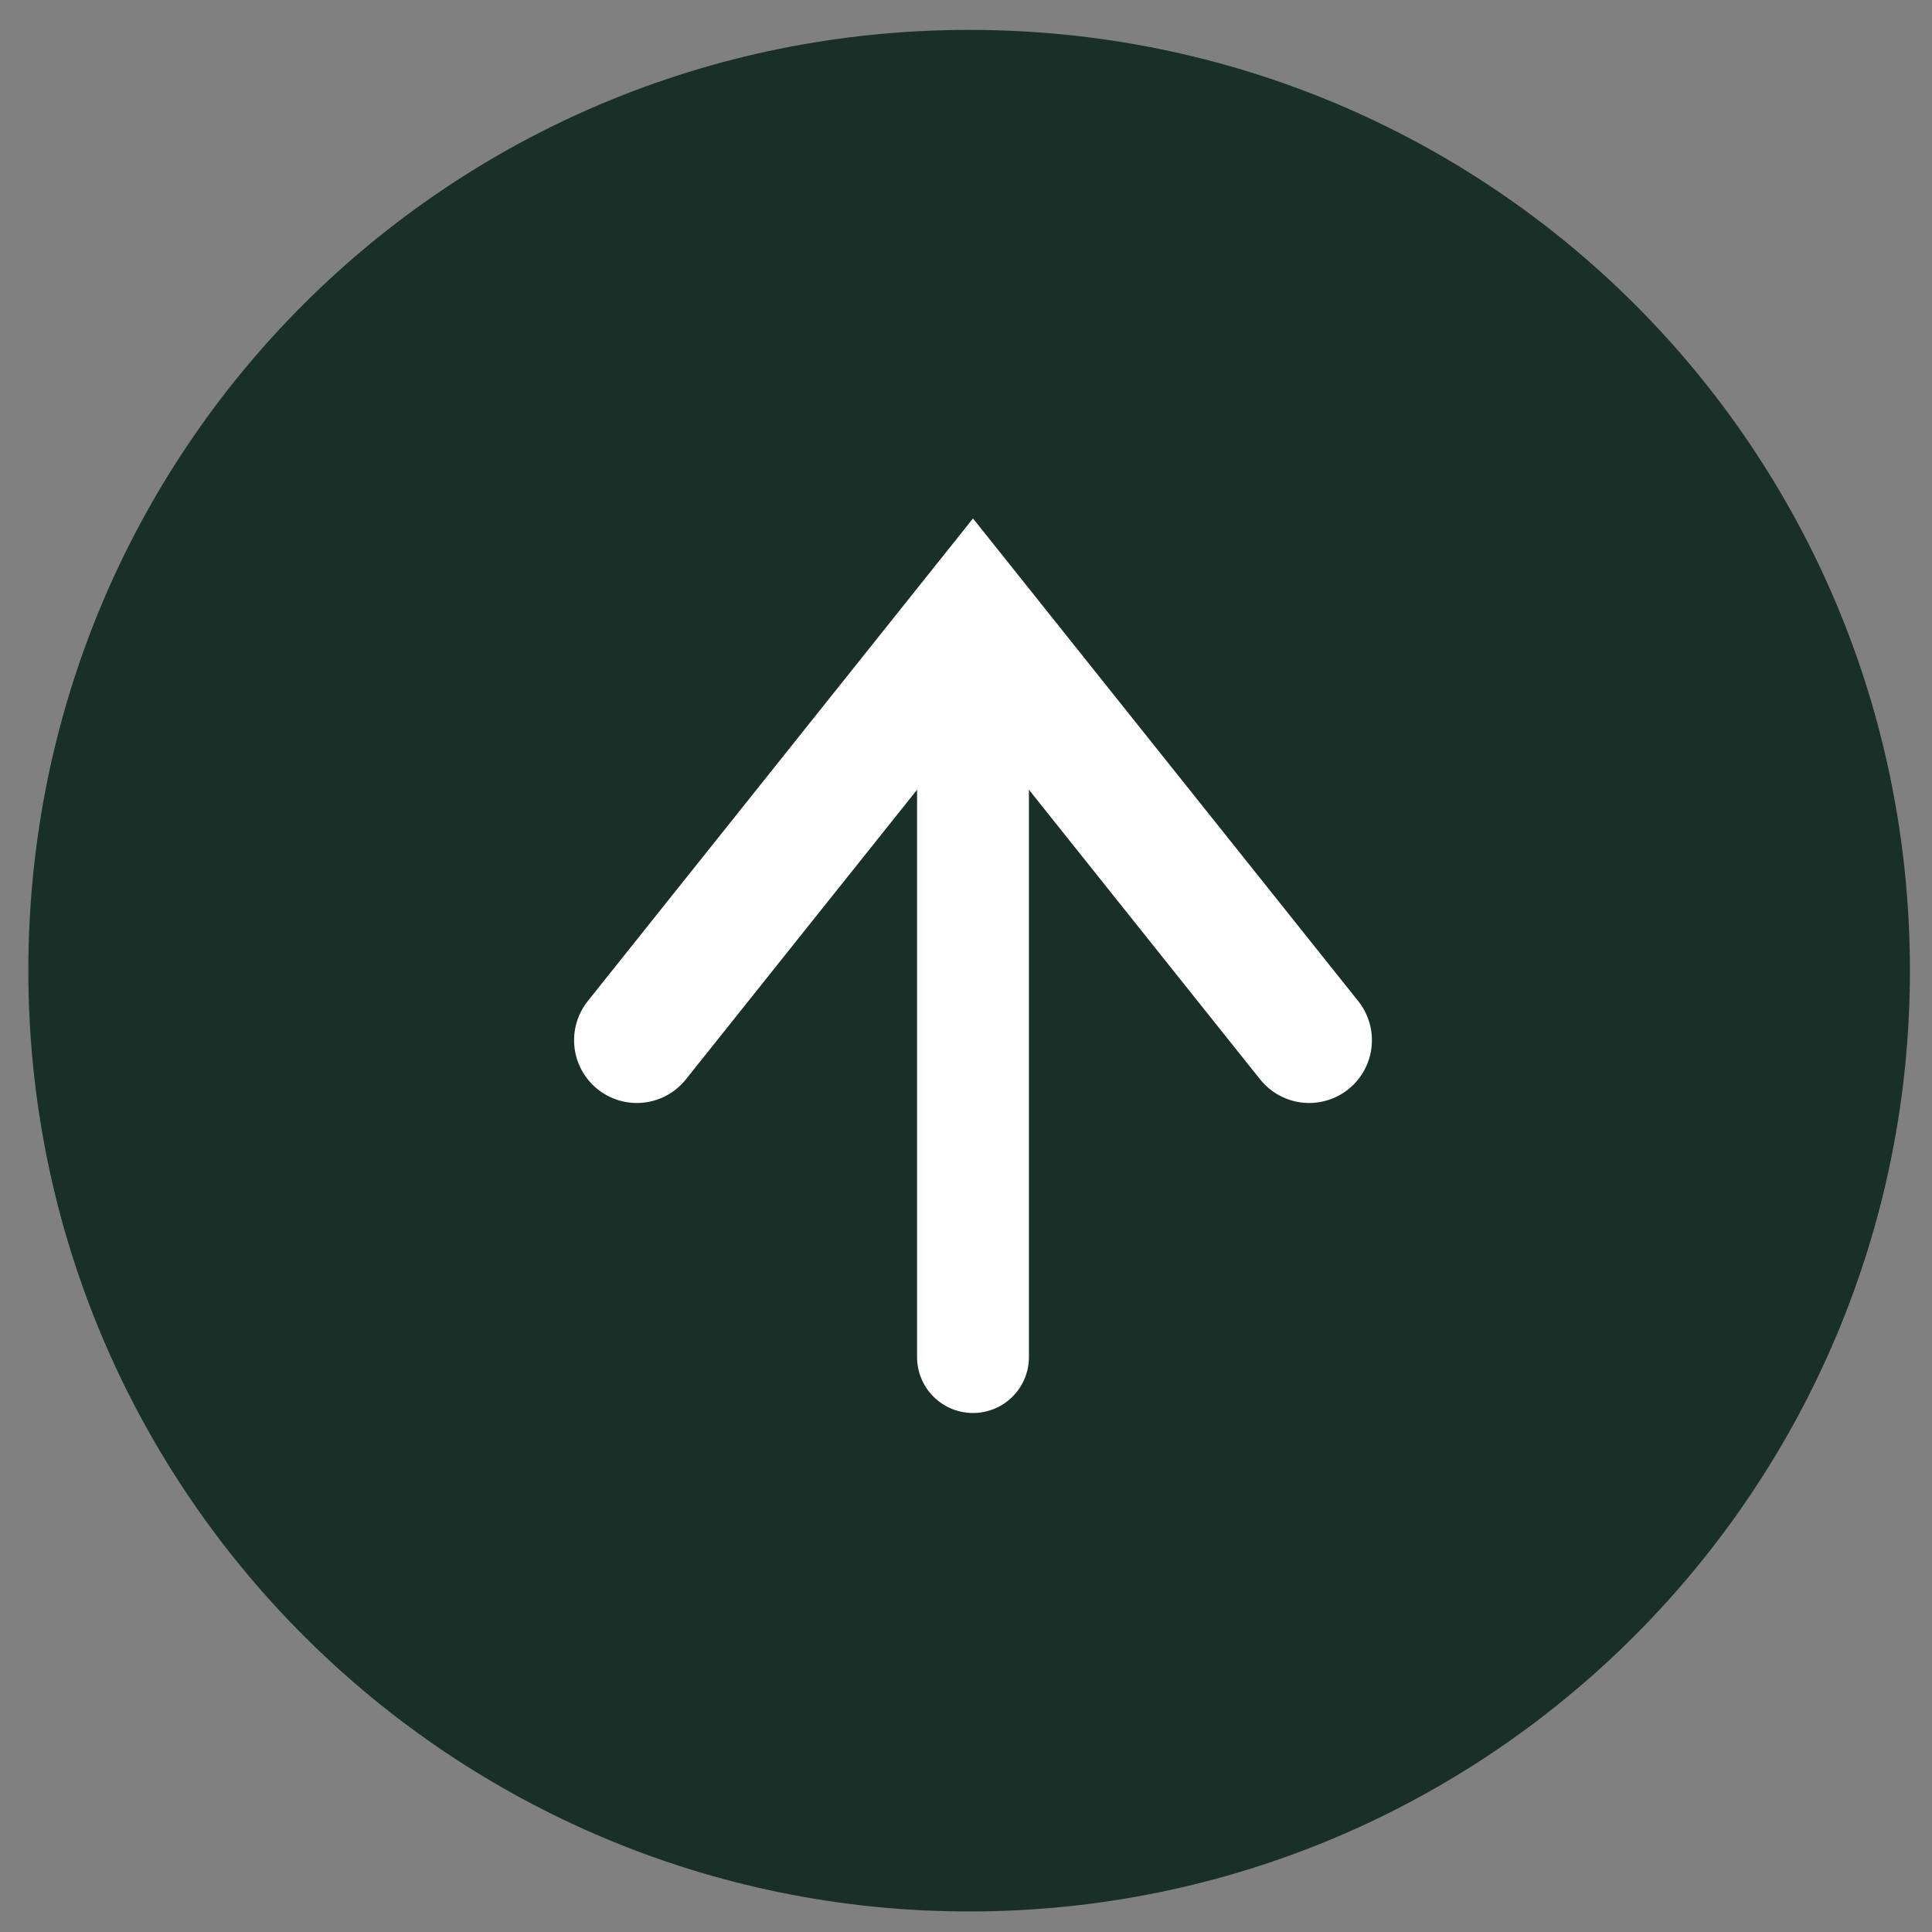
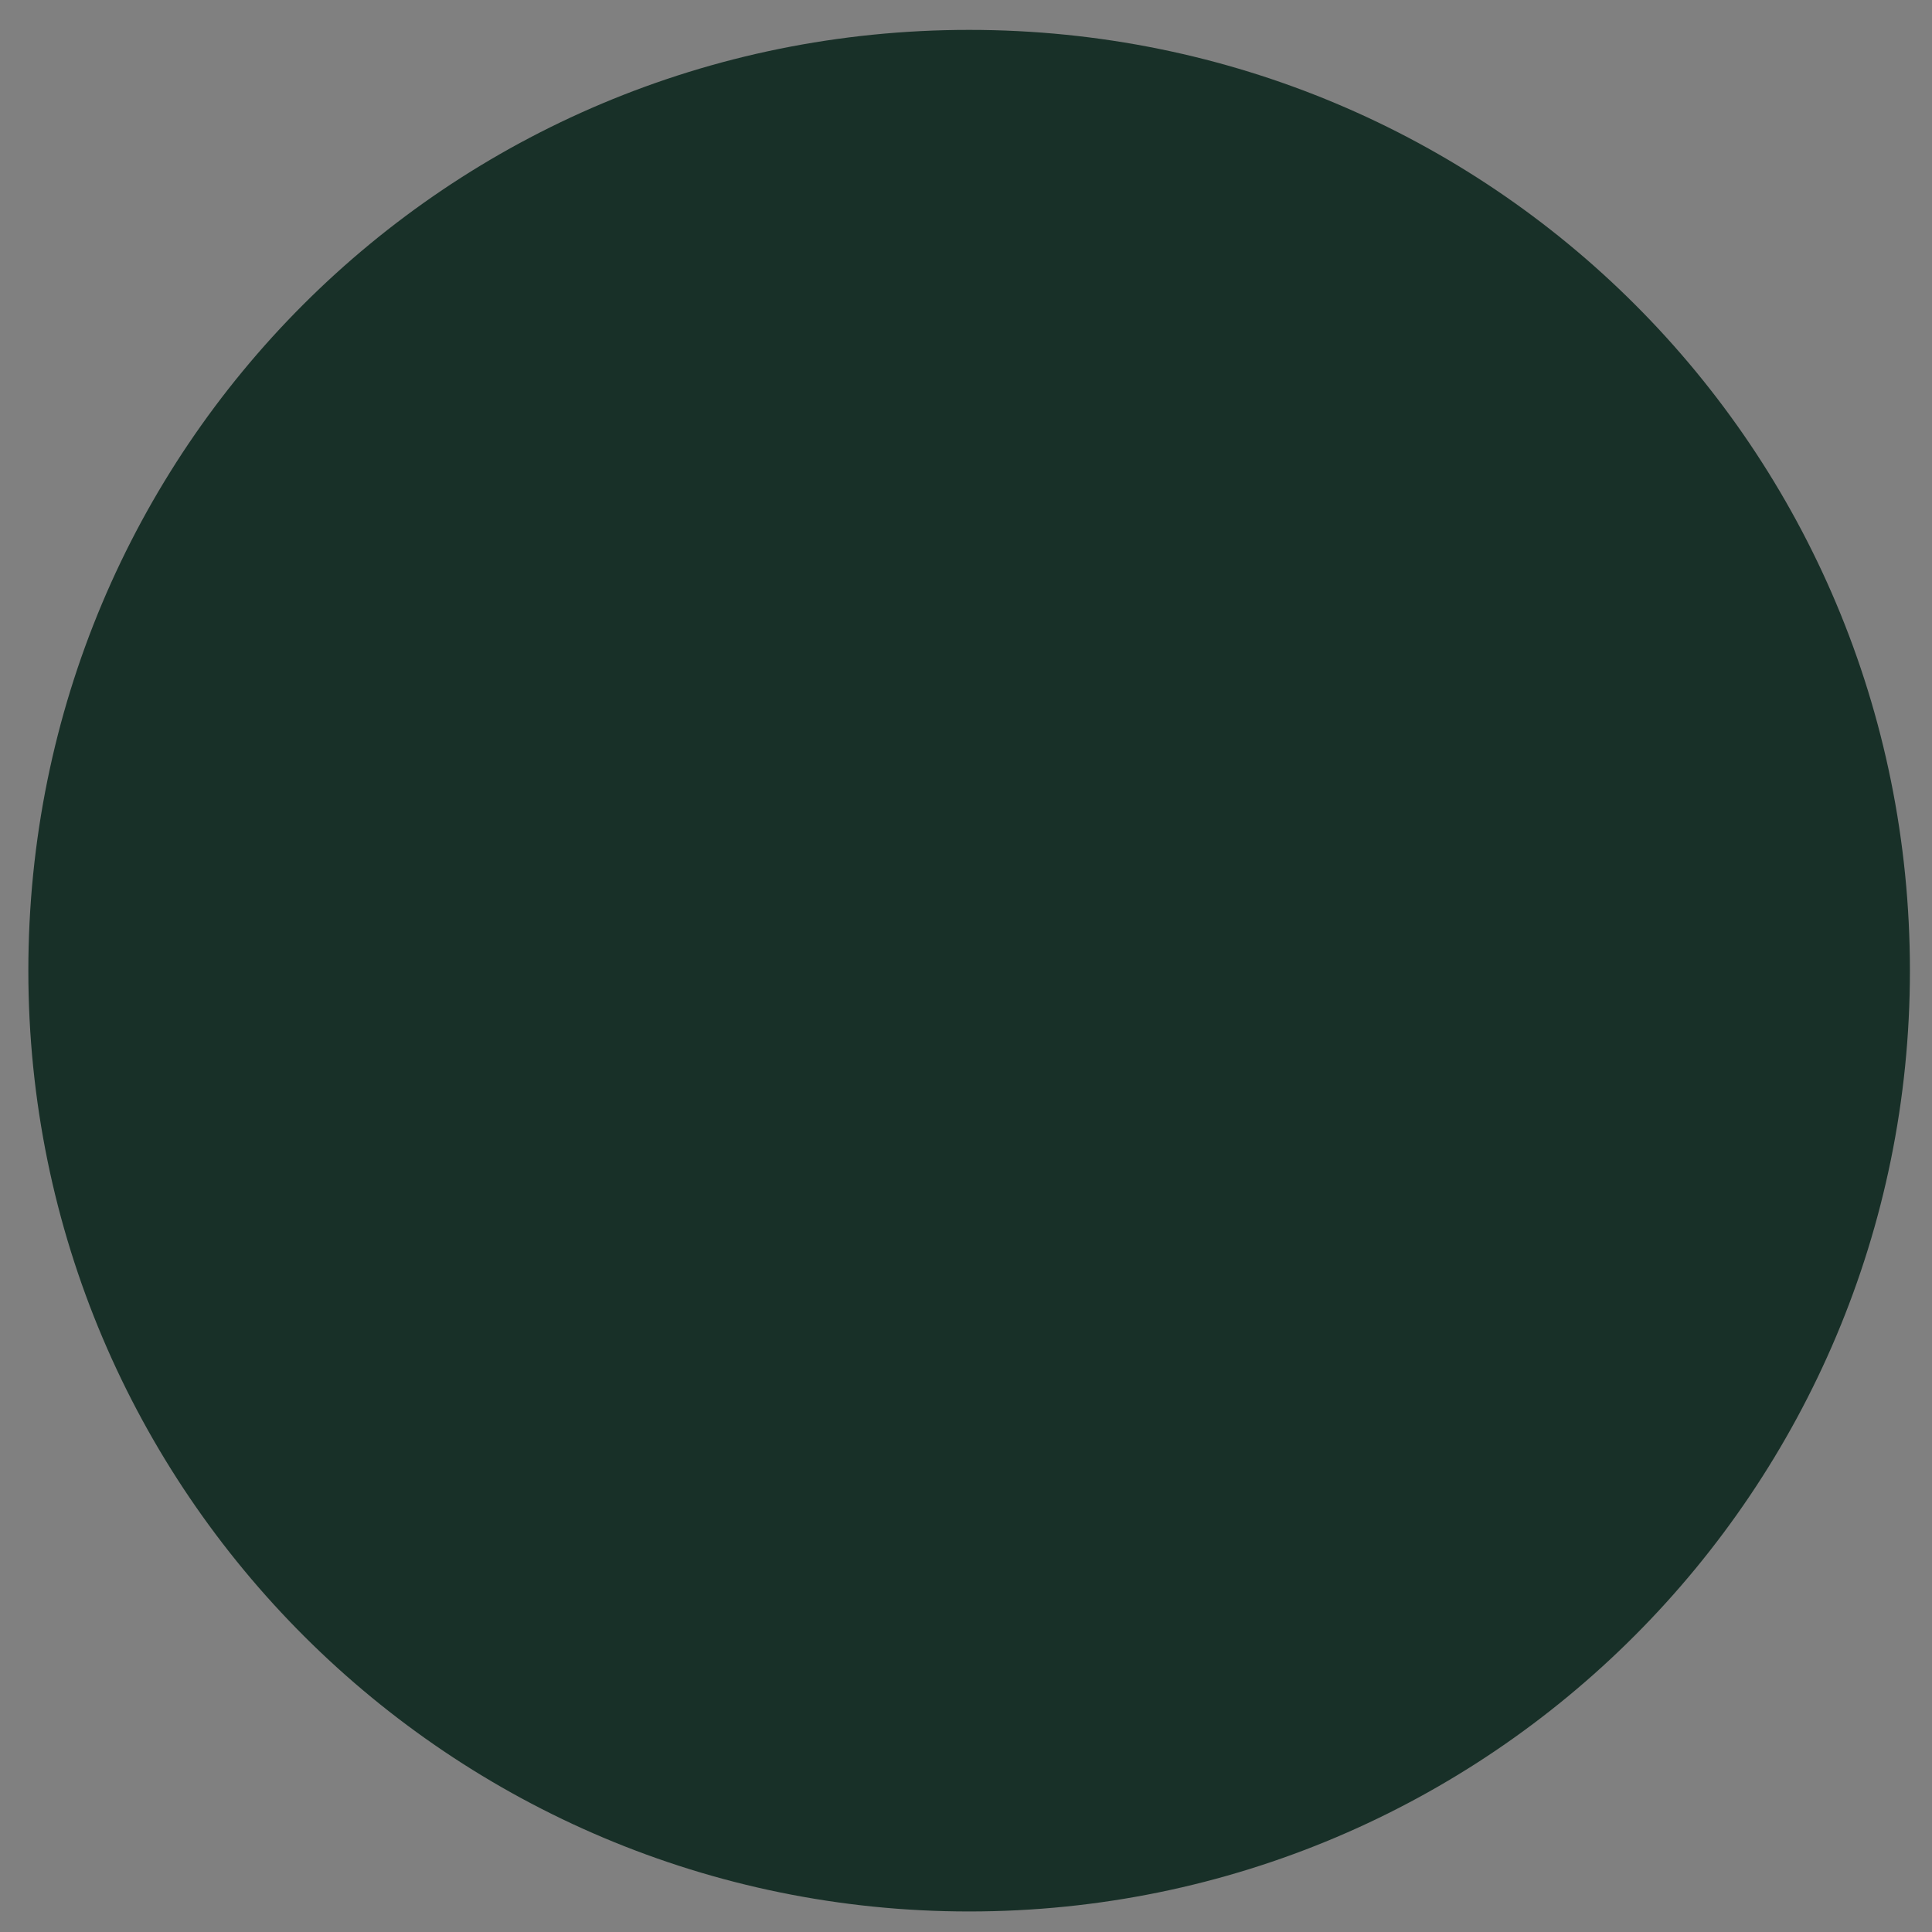
<svg xmlns="http://www.w3.org/2000/svg" version="1.1" id="レイヤー_1" x="0px" y="0px" viewBox="0 0 50 50" style="enable-background:new 0 0 50 50;" xml:space="preserve">
  <rect x="0" y="0" width="50" height="50" fill="#808080" stroke="none" />
  <style type="text/css">
	.st0{fill:#183028;stroke:#183028;stroke-width:2.895;stroke-miterlimit:10;}
	.st1{fill:none;stroke:#FFFFFF;stroke-width:3.248;stroke-linecap:round;stroke-miterlimit:10;}
	.st2{fill:none;stroke:#FFFFFF;stroke-width:2.895;stroke-linecap:round;stroke-miterlimit:10;}
</style>
  <g id="グループ_339_00000021839175785759350150000008219486718525289917_" transform="translate(-491.619 -5538.079)">
    <path id="パス_7_00000129895557186586017690000011264891376594718108_" class="st0" d="M539.6,5563.2c0,12.6-10.2,22.9-22.9,22.9   c-12.6,0-22.9-10.2-22.9-22.9s10.2-22.9,22.9-22.9C529.4,5540.3,539.6,5550.5,539.6,5563.2L539.6,5563.2z" />
-     <path id="パス_8_00000039844999533396581310000014419140038082204336_" class="st1" d="M508.1,5565l8.7-10.9l8.7,10.9" />
-     <line id="線_96_00000009564099448504764510000003924806084879046539_" class="st2" x1="516.8" y1="5554.8" x2="516.8" y2="5573.2" />
  </g>
</svg>